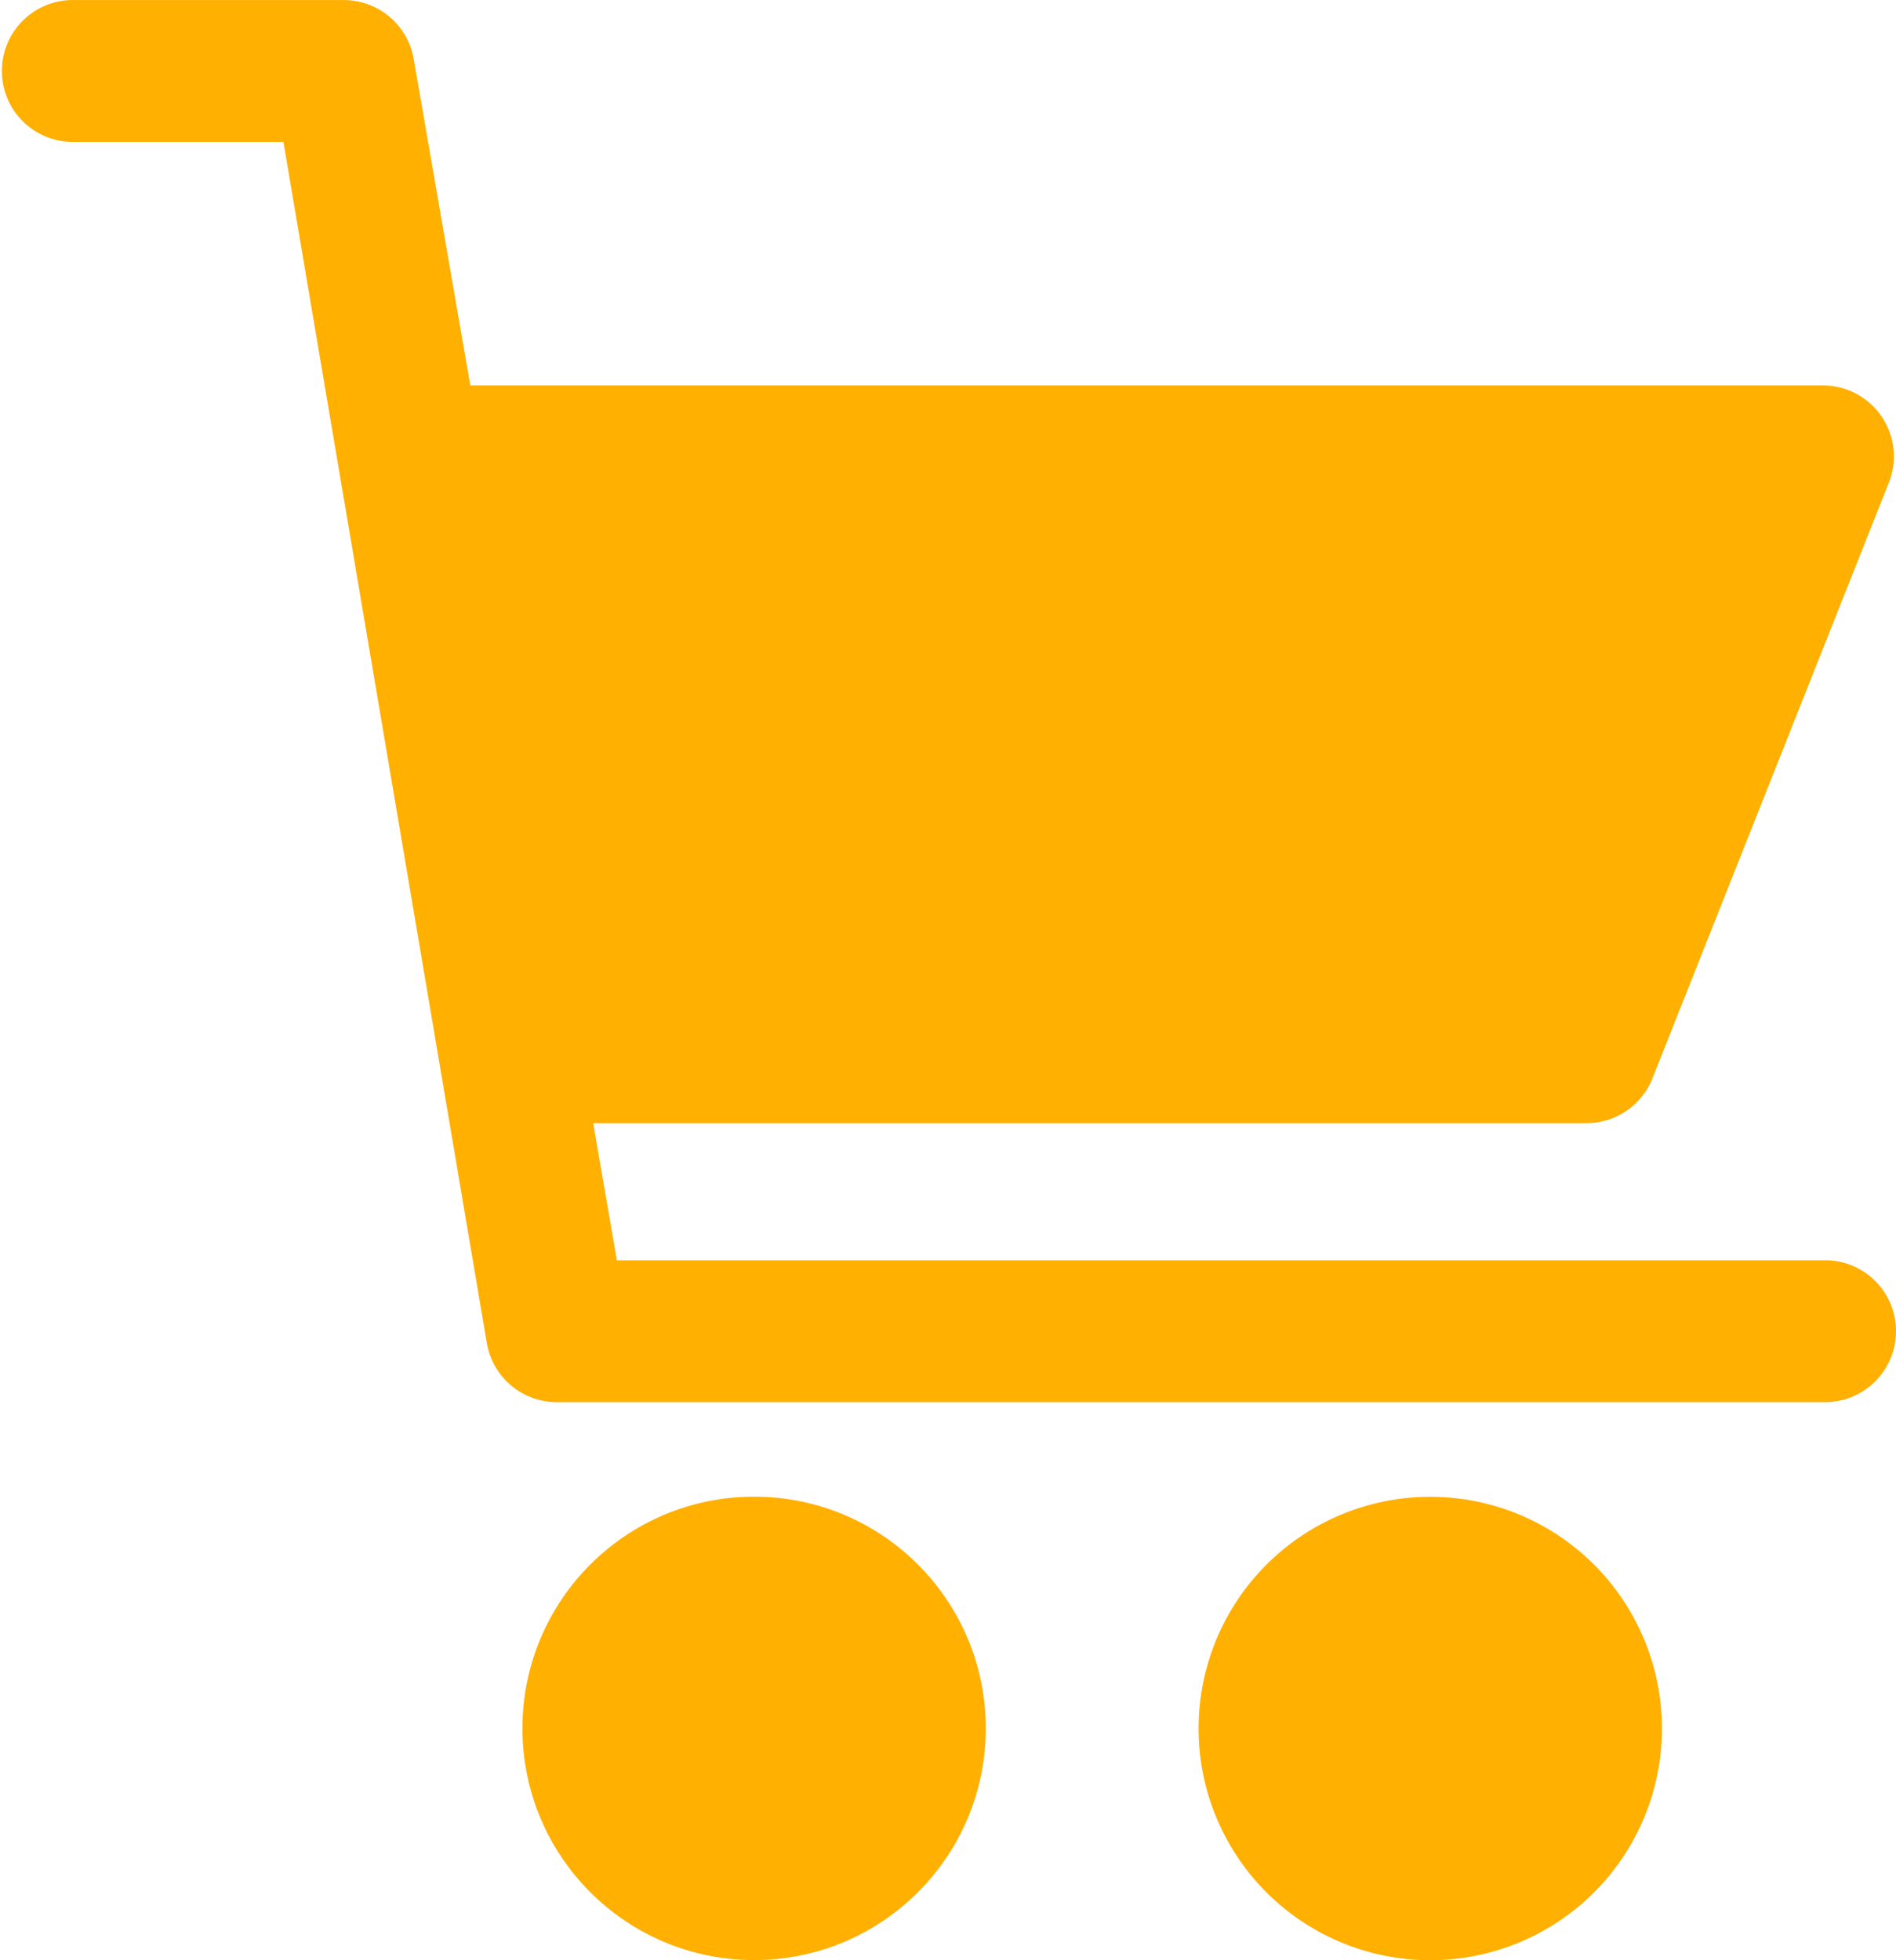
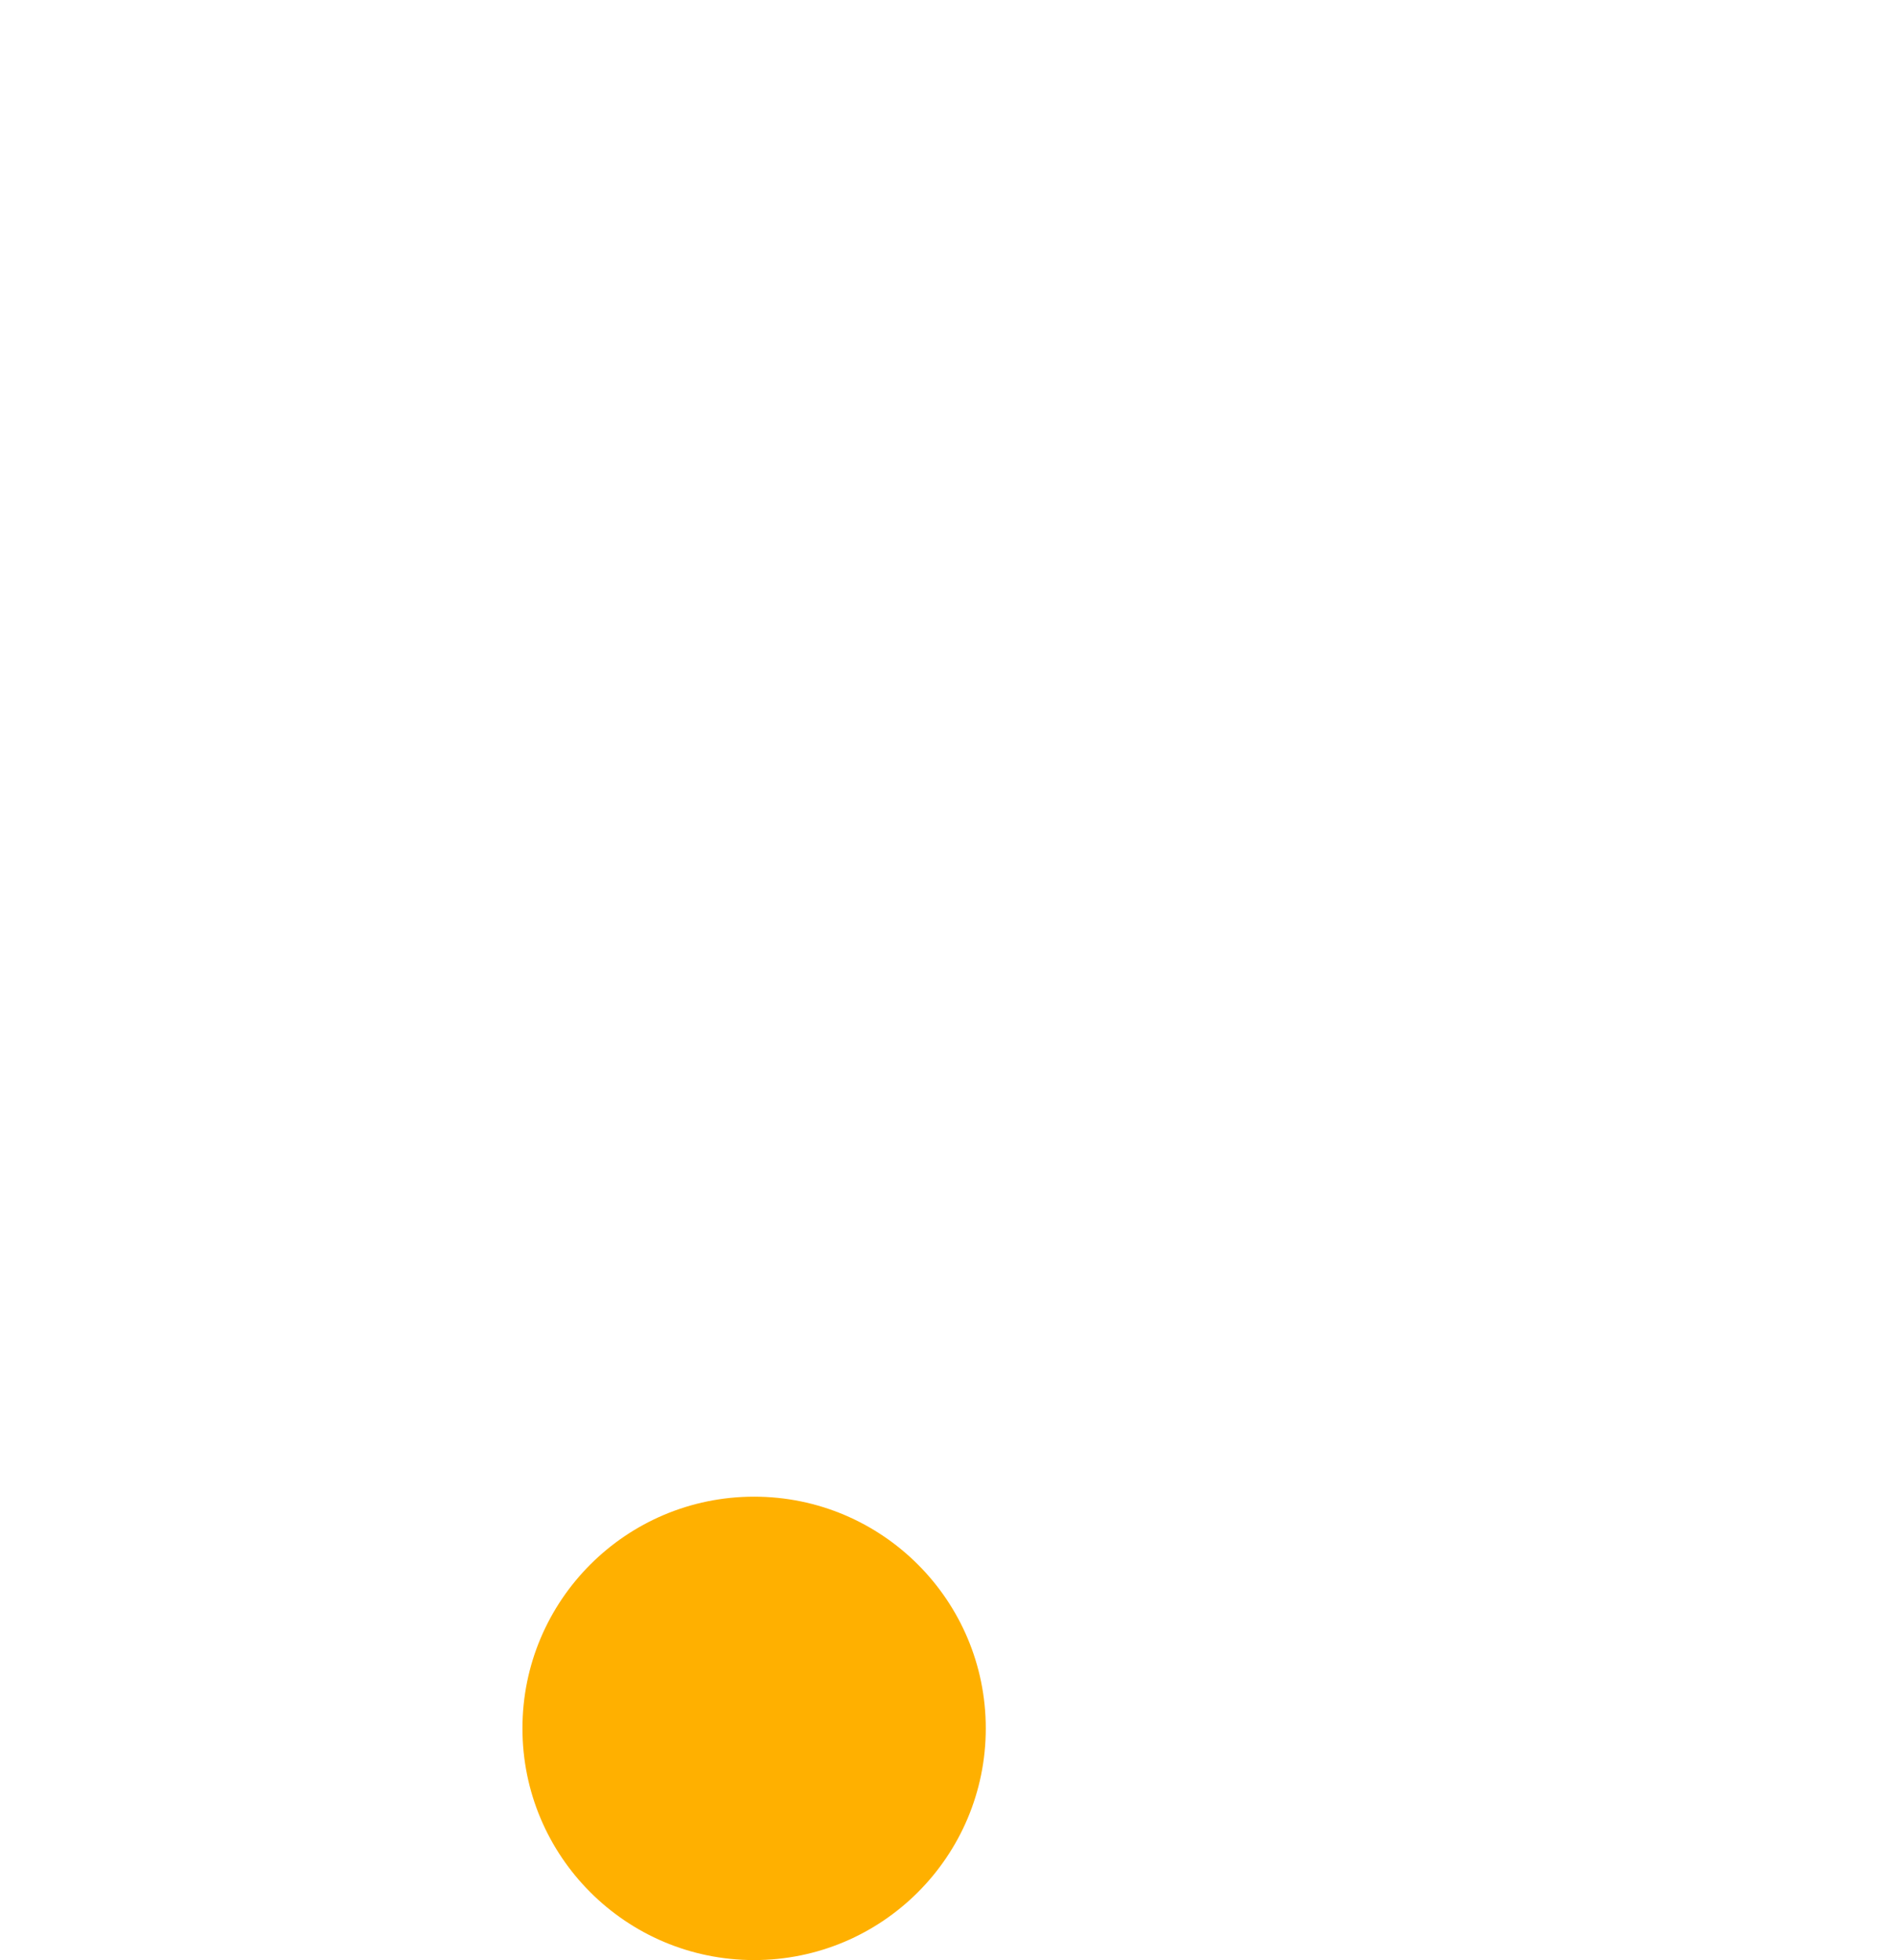
<svg xmlns="http://www.w3.org/2000/svg" width="29.16" height="30.142" viewBox="0 0 29.16 30.142">
  <g id="shopping-cart" transform="translate(0)">
    <g id="Grupo_167" data-name="Grupo 167" transform="translate(0 0)">
      <g id="Grupo_166" data-name="Grupo 166">
        <circle id="Elipse_43" data-name="Elipse 43" cx="3.563" cy="3.563" r="3.563" transform="translate(8.035 23.015)" fill="#ffb000" />
-         <path id="Caminho_190" data-name="Caminho 190" d="M270.06,324.1h0a3.563,3.563,0,1,0,3.563,3.563A3.563,3.563,0,0,0,270.06,324.1Z" transform="translate(-248.063 -301.083)" fill="#ffb000" />
-         <path id="Caminho_191" data-name="Caminho 191" d="M34.982,19.379H16.4l-.364-2.109H31.31a1.091,1.091,0,0,0,1.018-.691l3.636-9.162a1.091,1.091,0,0,0-1.018-1.491h-20.8L13.276.909A1.091,1.091,0,0,0,12.185,0H8A1.091,1.091,0,0,0,8,2.181h3.272L14.4,20.651a1.091,1.091,0,0,0,1.091.909H34.982a1.091,1.091,0,1,0,0-2.182Z" transform="translate(-6.913 0.001)" fill="#ffb000" />
      </g>
    </g>
  </g>
</svg>